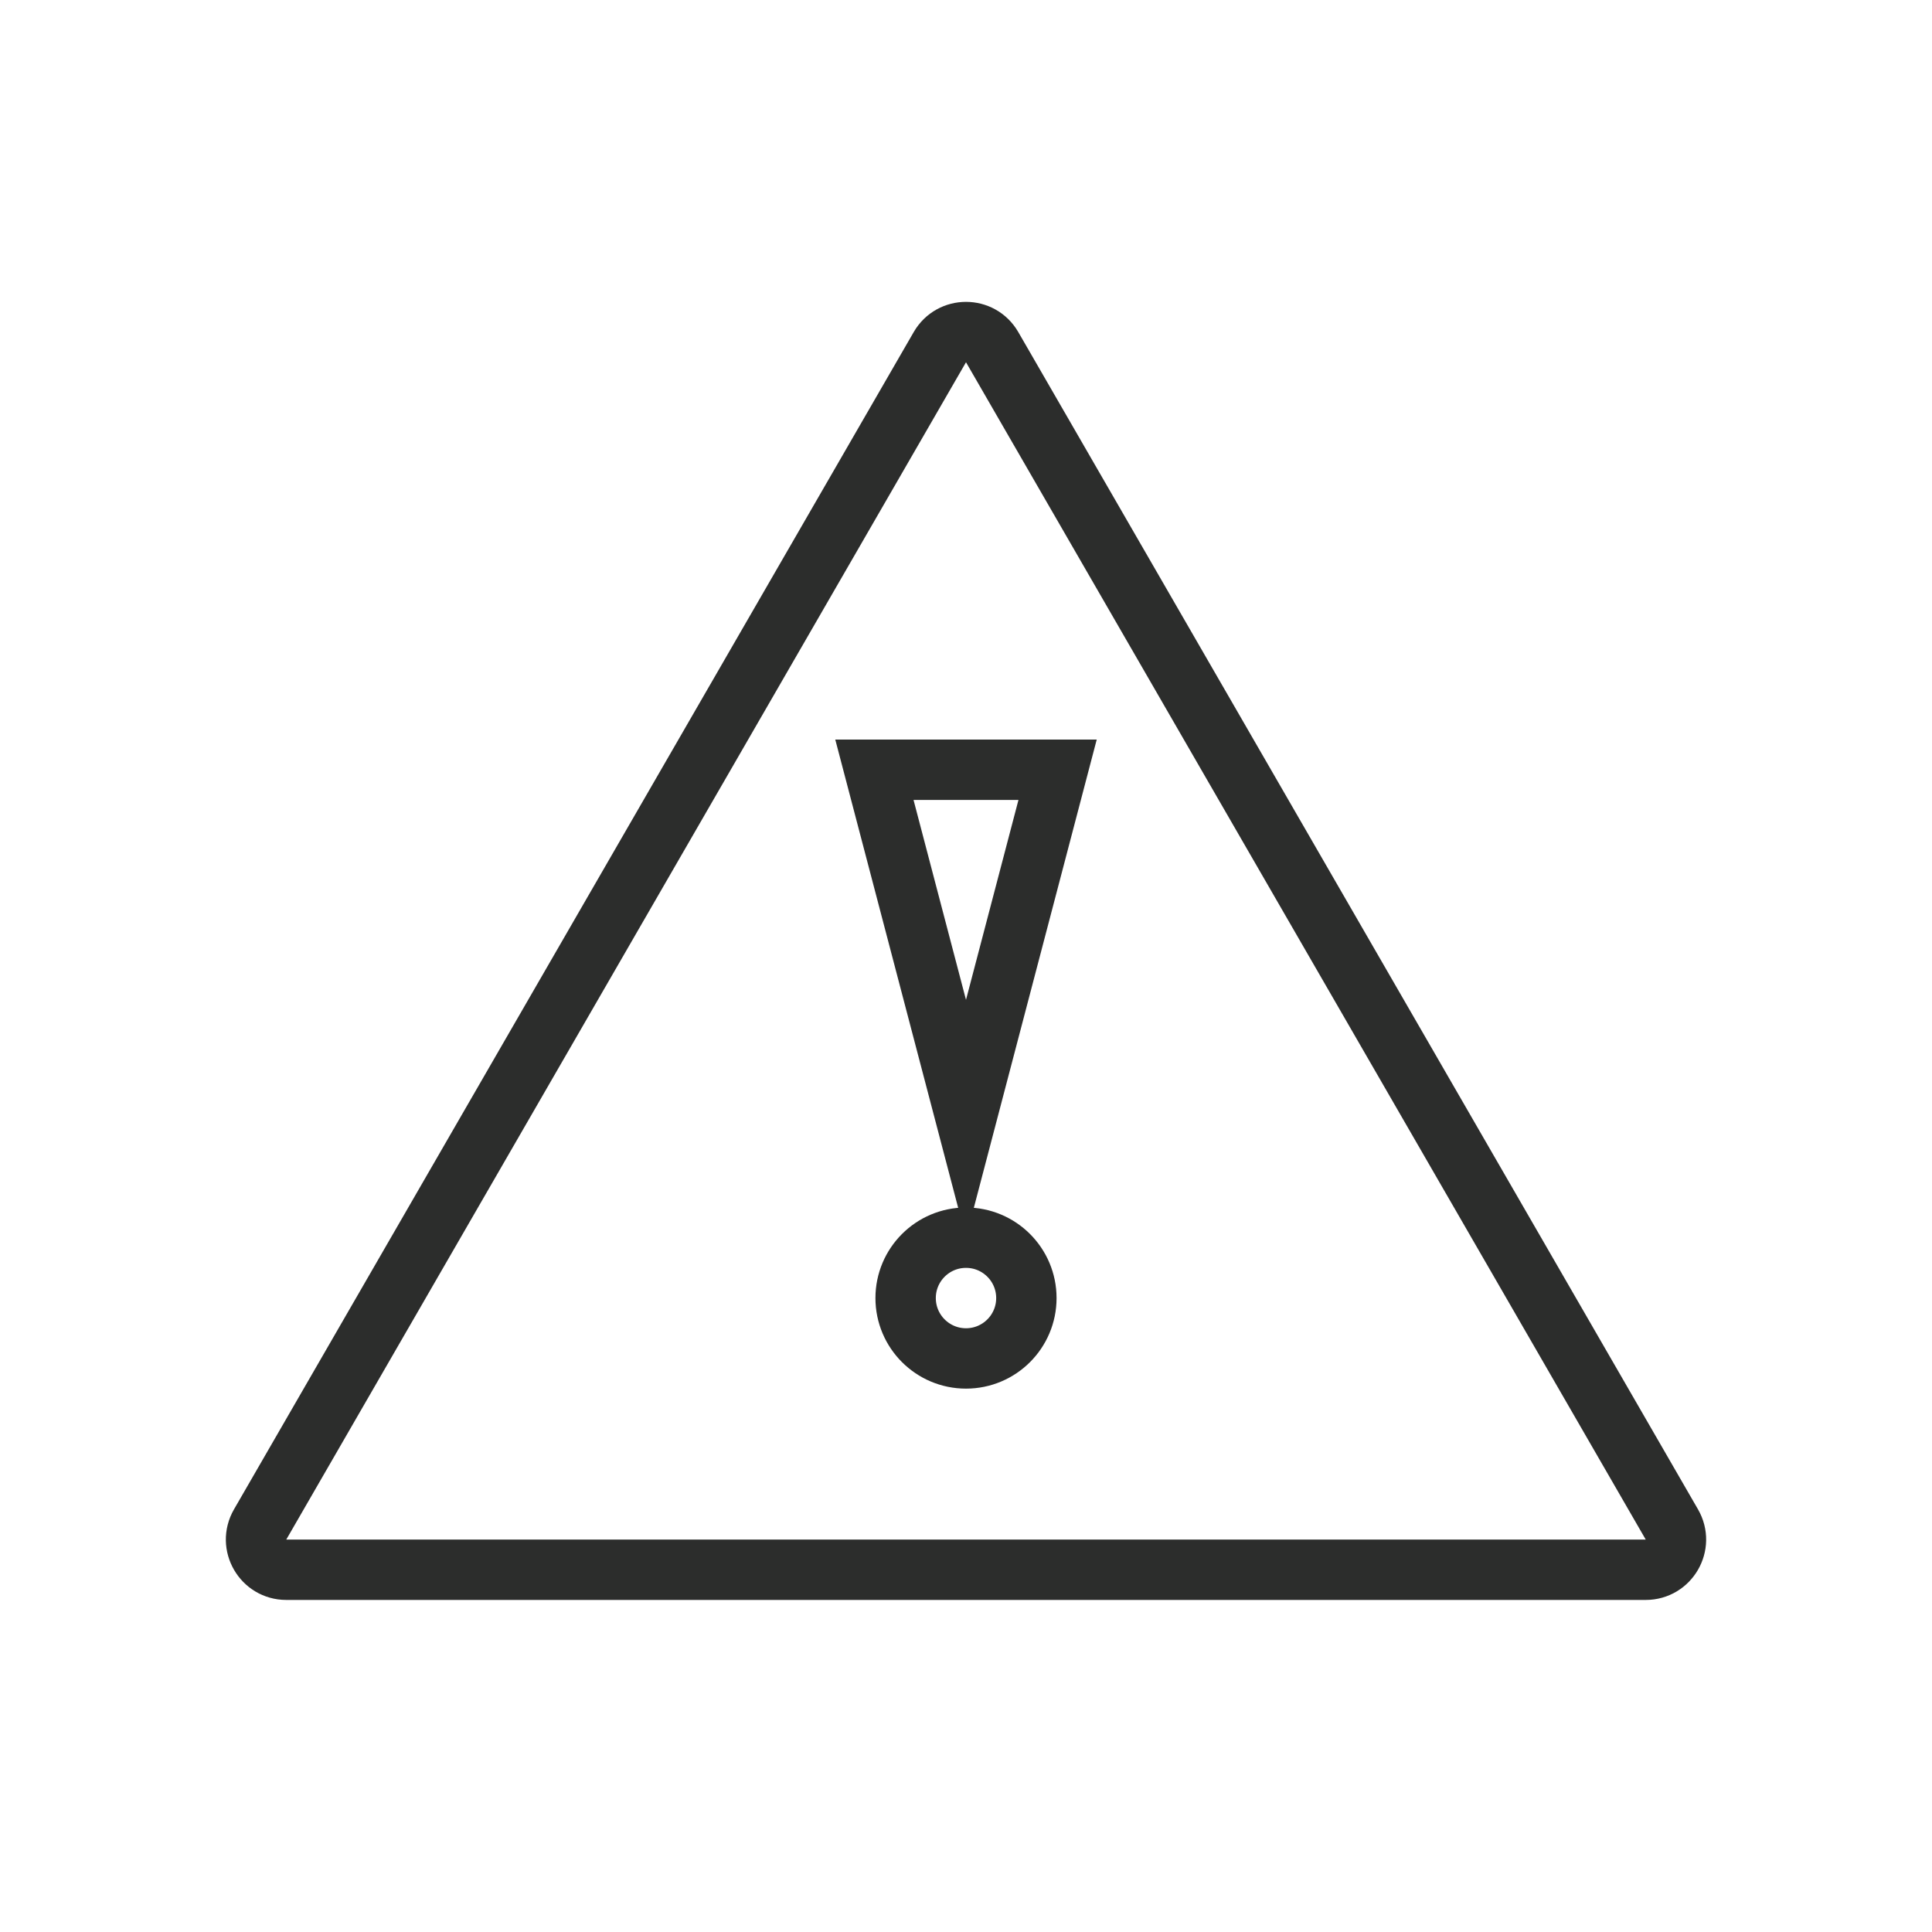
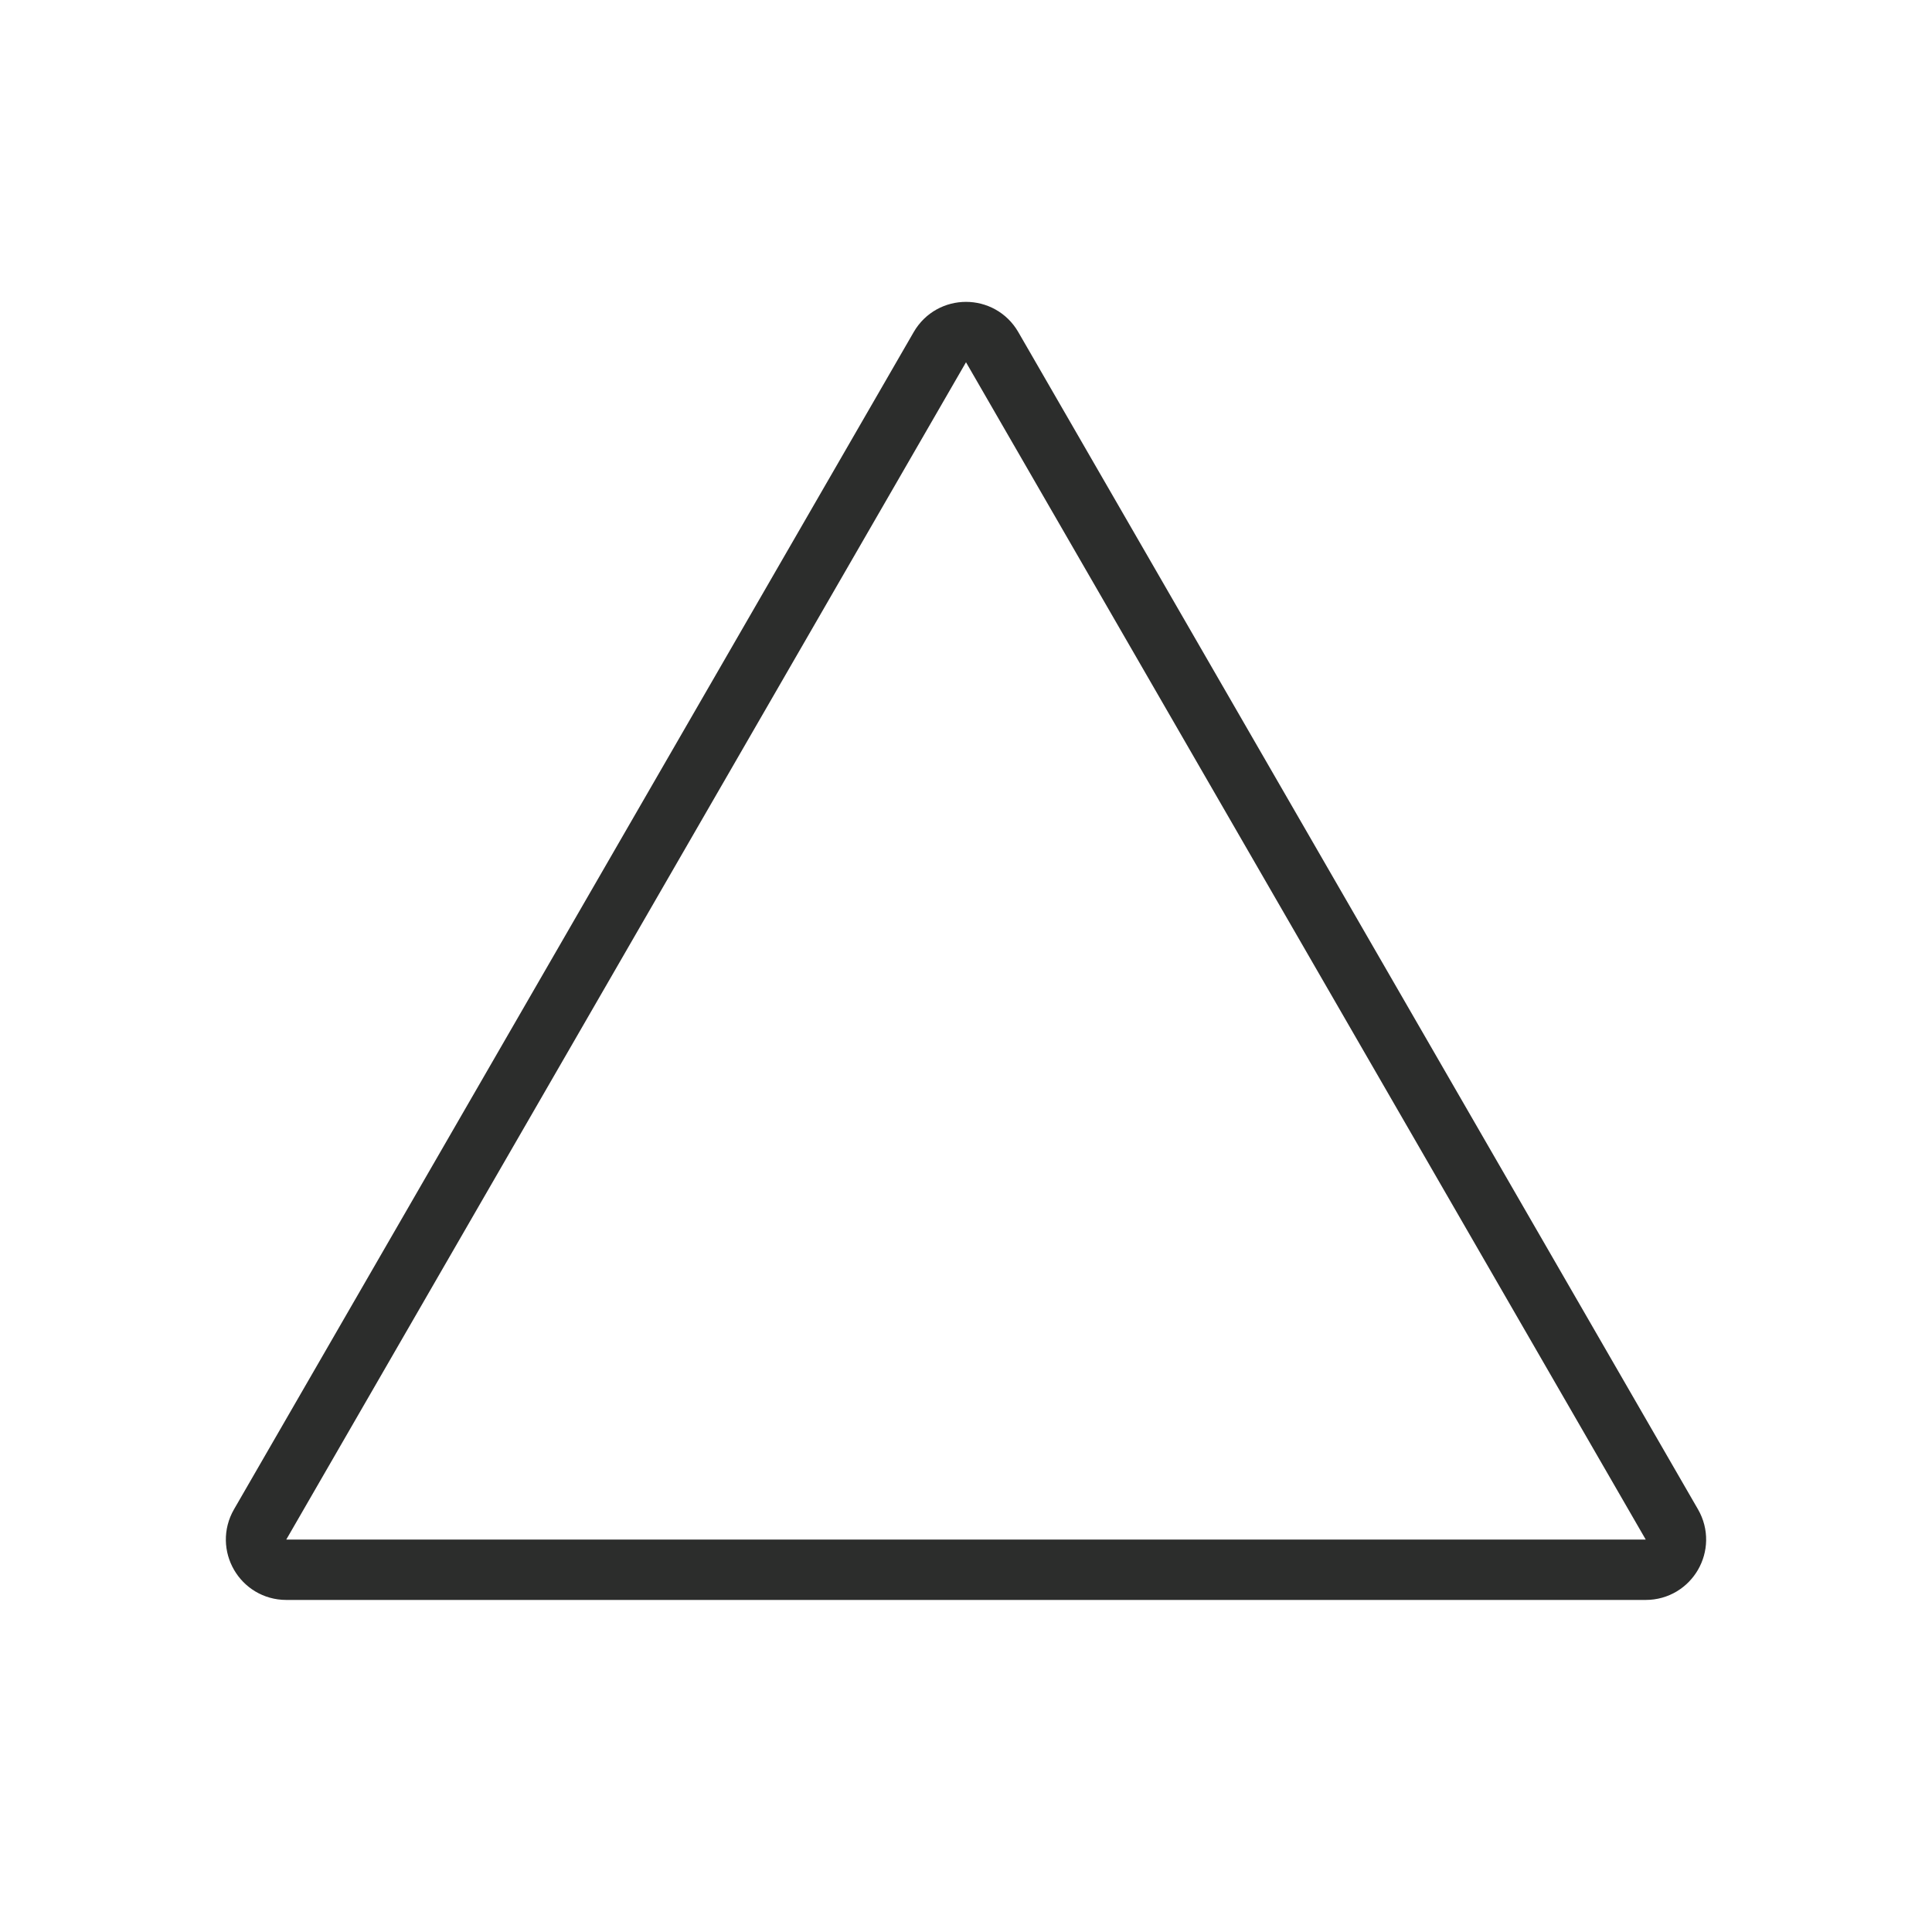
<svg xmlns="http://www.w3.org/2000/svg" width="64" height="64" viewBox="0 0 64 64" fill="none">
  <g clip-path="url(#clip0_1393_4583)">
    <path d="M31.134 11.5C31.519 10.833 32.481 10.833 32.866 11.5L55.383 50.5C55.768 51.167 55.286 52 54.517 52H9.483C8.714 52 8.232 51.167 8.617 50.5L31.134 11.5Z" stroke="#2C2D2C" stroke-width="2" />
-     <path d="M32 37.06L28.966 25.5L35.034 25.5L32 37.06Z" stroke="#2C2D2C" stroke-width="2" />
-     <circle cx="32" cy="43" r="2" stroke="#2C2D2C" stroke-width="2" />
  </g>
  <defs>
    <clipPath id="clip0_1393_4583">
      <rect width="64" height="64" fill="white" />
    </clipPath>
  </defs>
</svg>